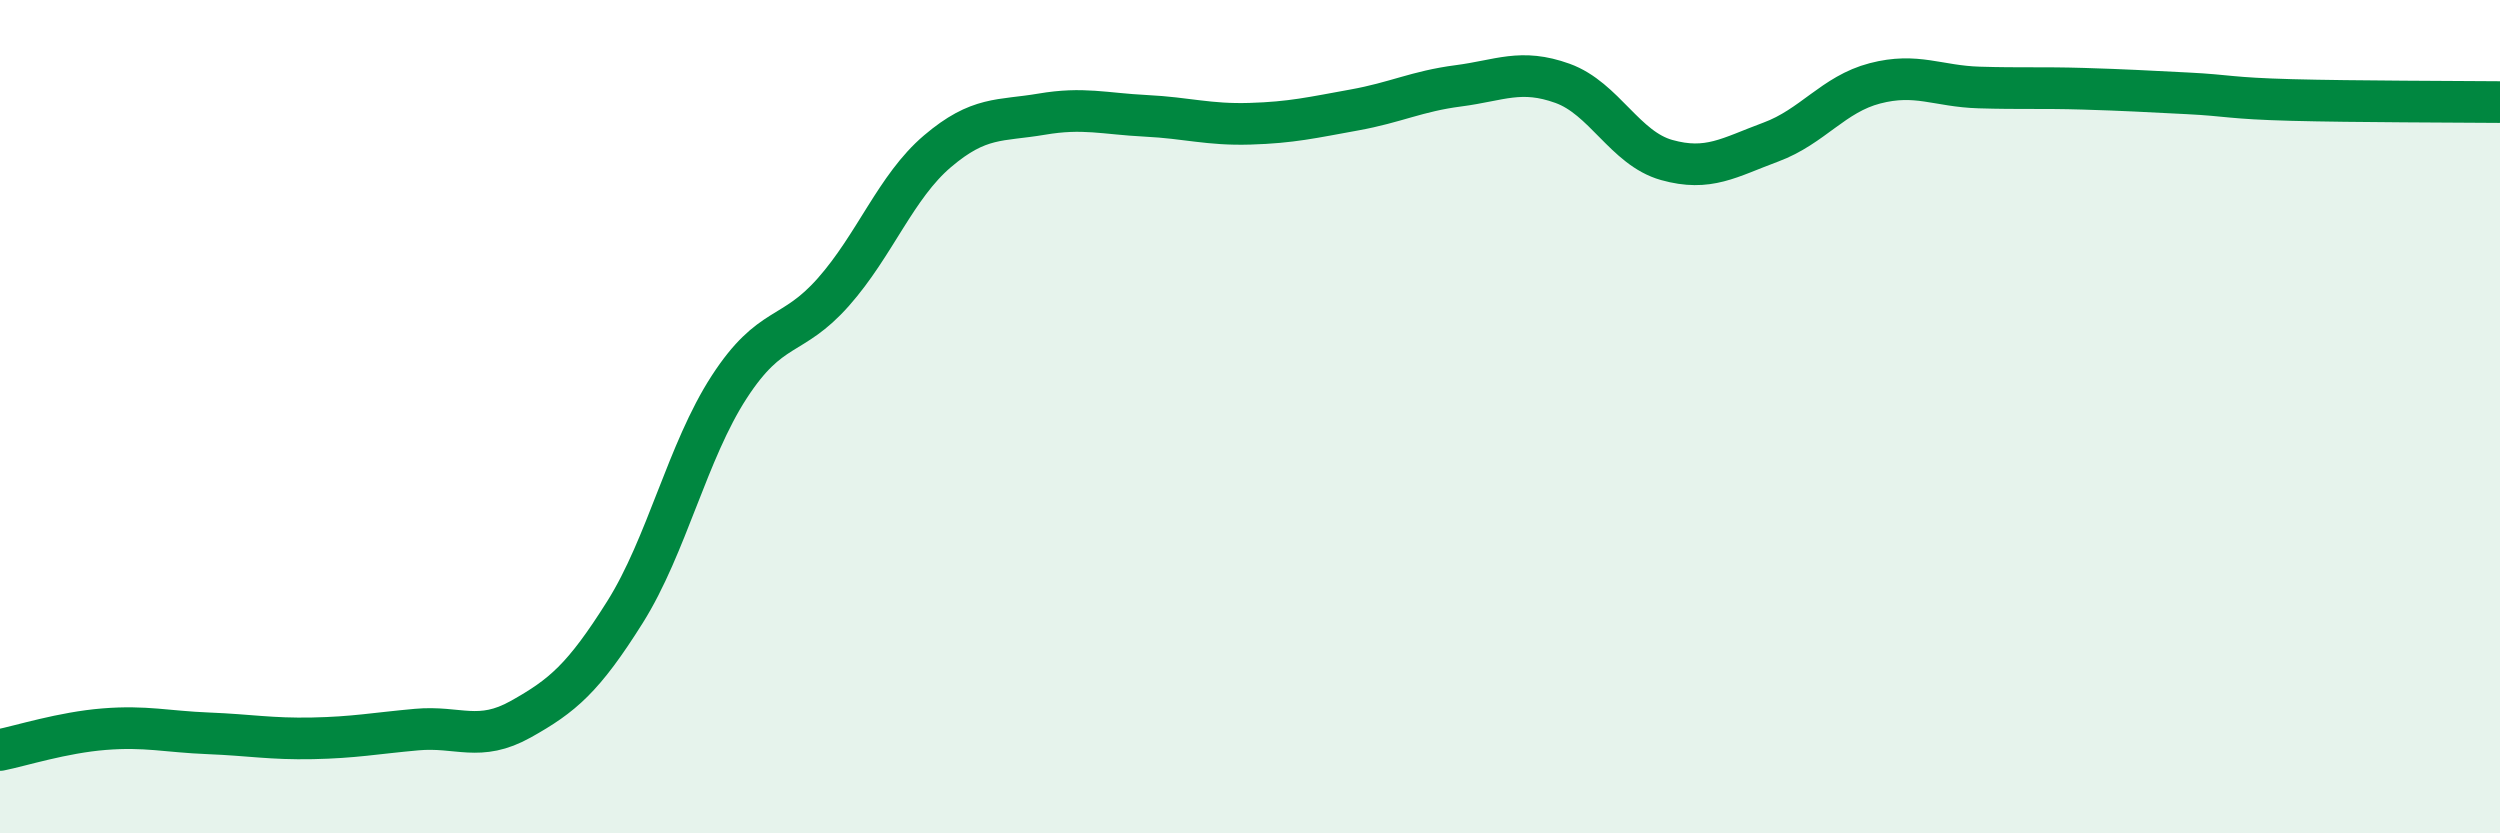
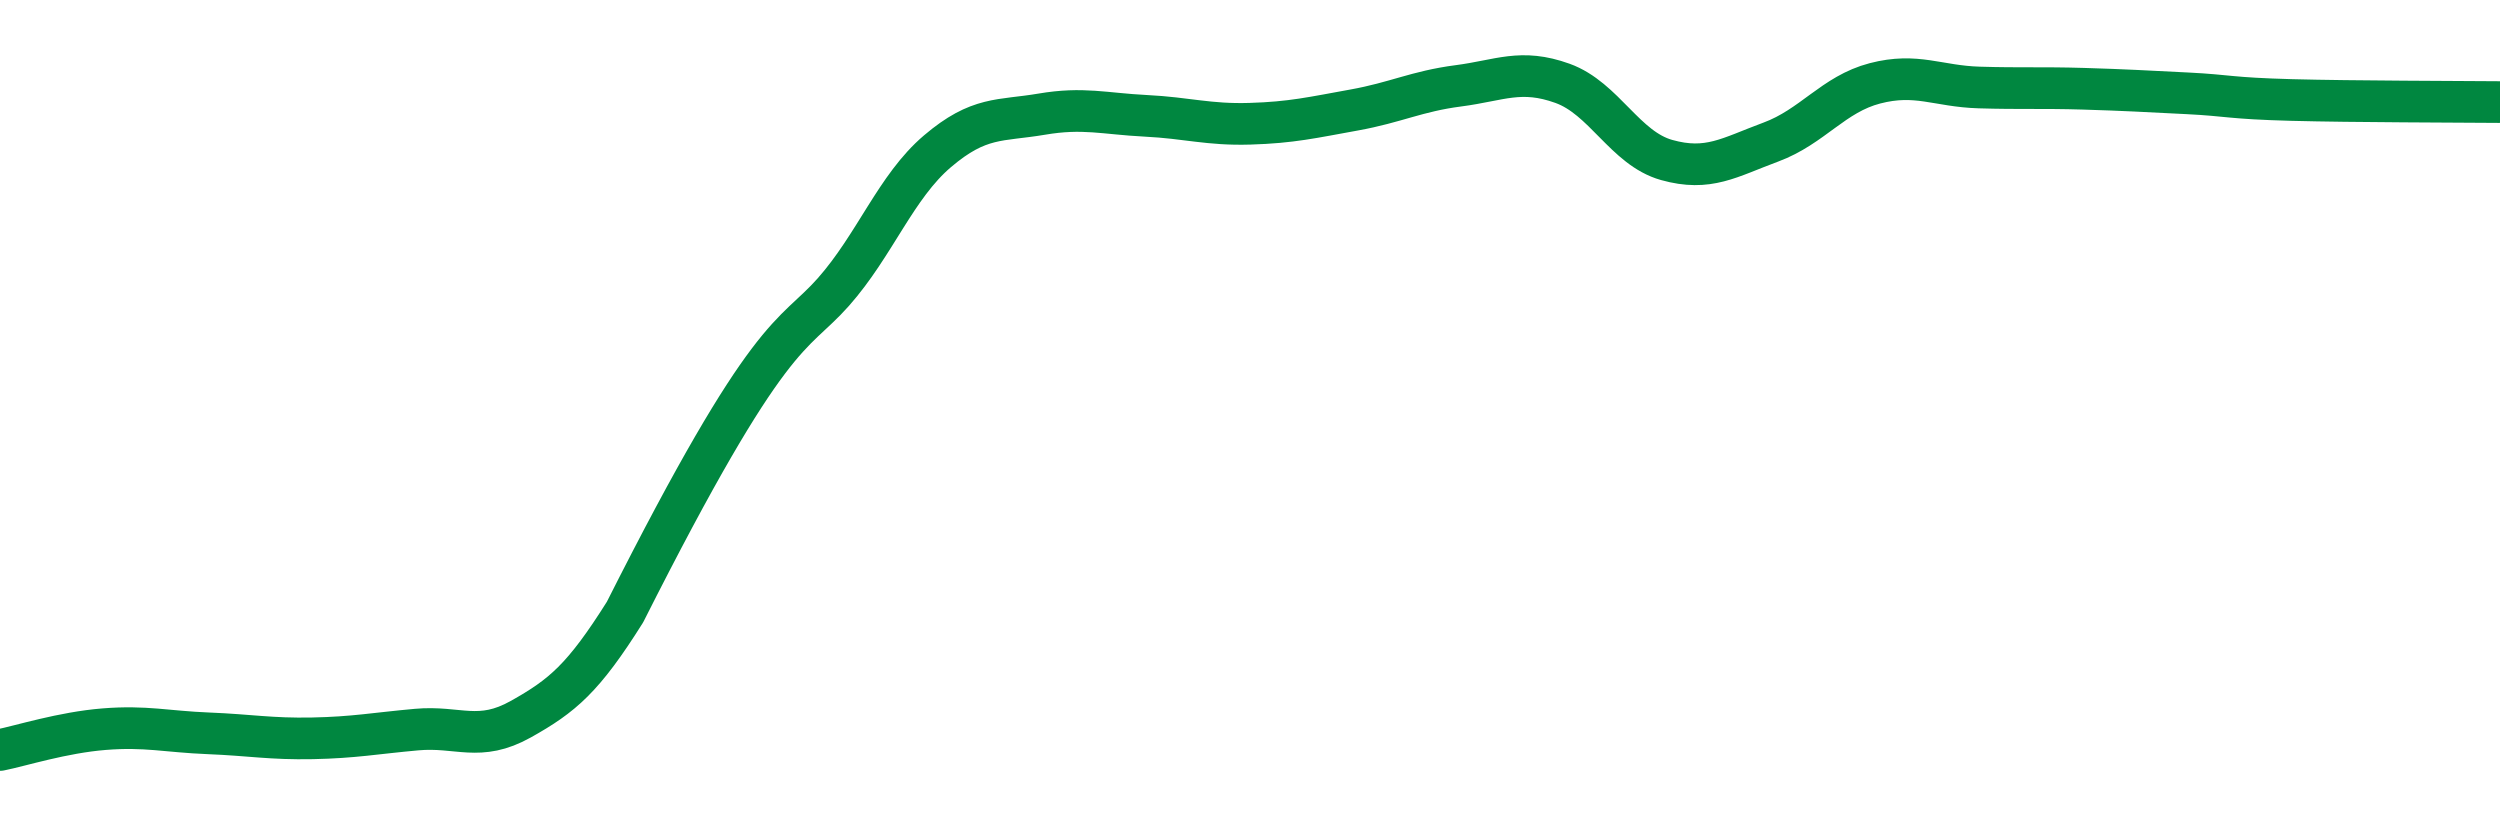
<svg xmlns="http://www.w3.org/2000/svg" width="60" height="20" viewBox="0 0 60 20">
-   <path d="M 0,18 C 0.5,17.9 1.5,17.58 2.5,17.5 C 3.5,17.42 4,17.56 5,17.6 C 6,17.64 6.5,17.74 7.5,17.72 C 8.5,17.7 9,17.6 10,17.51 C 11,17.42 11.5,17.82 12.5,17.26 C 13.5,16.7 14,16.28 15,14.69 C 16,13.1 16.5,10.83 17.5,9.29 C 18.5,7.75 19,8.14 20,7.01 C 21,5.88 21.5,4.48 22.5,3.63 C 23.5,2.78 24,2.91 25,2.74 C 26,2.57 26.5,2.73 27.5,2.78 C 28.5,2.83 29,3 30,2.97 C 31,2.94 31.5,2.82 32.5,2.64 C 33.5,2.46 34,2.19 35,2.06 C 36,1.93 36.5,1.64 37.5,2 C 38.5,2.36 39,3.56 40,3.84 C 41,4.12 41.5,3.78 42.5,3.41 C 43.5,3.04 44,2.26 45,2 C 46,1.74 46.5,2.07 47.5,2.1 C 48.5,2.13 49,2.1 50,2.13 C 51,2.16 51.5,2.19 52.5,2.24 C 53.5,2.29 53.5,2.36 55,2.4 C 56.5,2.44 59,2.44 60,2.45L60 20L0 20Z" fill="#008740" opacity="0.1" stroke-linecap="round" stroke-linejoin="round" />
-   <path d="M 0,18 C 0.5,17.9 1.5,17.58 2.5,17.5 C 3.5,17.42 4,17.56 5,17.6 C 6,17.64 6.5,17.74 7.5,17.72 C 8.5,17.7 9,17.6 10,17.51 C 11,17.42 11.5,17.82 12.5,17.26 C 13.5,16.7 14,16.28 15,14.69 C 16,13.1 16.5,10.83 17.5,9.29 C 18.5,7.75 19,8.14 20,7.01 C 21,5.88 21.5,4.48 22.5,3.63 C 23.5,2.78 24,2.91 25,2.74 C 26,2.57 26.5,2.73 27.5,2.78 C 28.5,2.83 29,3 30,2.97 C 31,2.94 31.5,2.82 32.5,2.64 C 33.5,2.46 34,2.19 35,2.06 C 36,1.93 36.5,1.64 37.5,2 C 38.5,2.36 39,3.56 40,3.84 C 41,4.12 41.5,3.78 42.5,3.41 C 43.5,3.04 44,2.26 45,2 C 46,1.74 46.5,2.07 47.5,2.1 C 48.5,2.13 49,2.1 50,2.13 C 51,2.16 51.5,2.19 52.5,2.24 C 53.5,2.29 53.5,2.36 55,2.4 C 56.5,2.44 59,2.44 60,2.45" stroke="#008740" stroke-width="1" fill="none" stroke-linecap="round" stroke-linejoin="round" />
+   <path d="M 0,18 C 0.5,17.9 1.5,17.58 2.5,17.5 C 3.5,17.42 4,17.56 5,17.6 C 6,17.64 6.5,17.74 7.5,17.72 C 8.5,17.7 9,17.6 10,17.51 C 11,17.42 11.5,17.82 12.5,17.26 C 13.5,16.7 14,16.28 15,14.69 C 18.5,7.75 19,8.14 20,7.01 C 21,5.88 21.5,4.48 22.5,3.63 C 23.5,2.78 24,2.91 25,2.74 C 26,2.57 26.5,2.73 27.5,2.78 C 28.5,2.83 29,3 30,2.97 C 31,2.94 31.5,2.82 32.5,2.64 C 33.5,2.46 34,2.19 35,2.06 C 36,1.93 36.5,1.64 37.5,2 C 38.5,2.36 39,3.56 40,3.84 C 41,4.12 41.5,3.78 42.5,3.41 C 43.5,3.04 44,2.26 45,2 C 46,1.74 46.5,2.07 47.5,2.1 C 48.5,2.13 49,2.1 50,2.13 C 51,2.16 51.5,2.19 52.5,2.24 C 53.5,2.29 53.5,2.36 55,2.4 C 56.5,2.44 59,2.44 60,2.45" stroke="#008740" stroke-width="1" fill="none" stroke-linecap="round" stroke-linejoin="round" />
</svg>